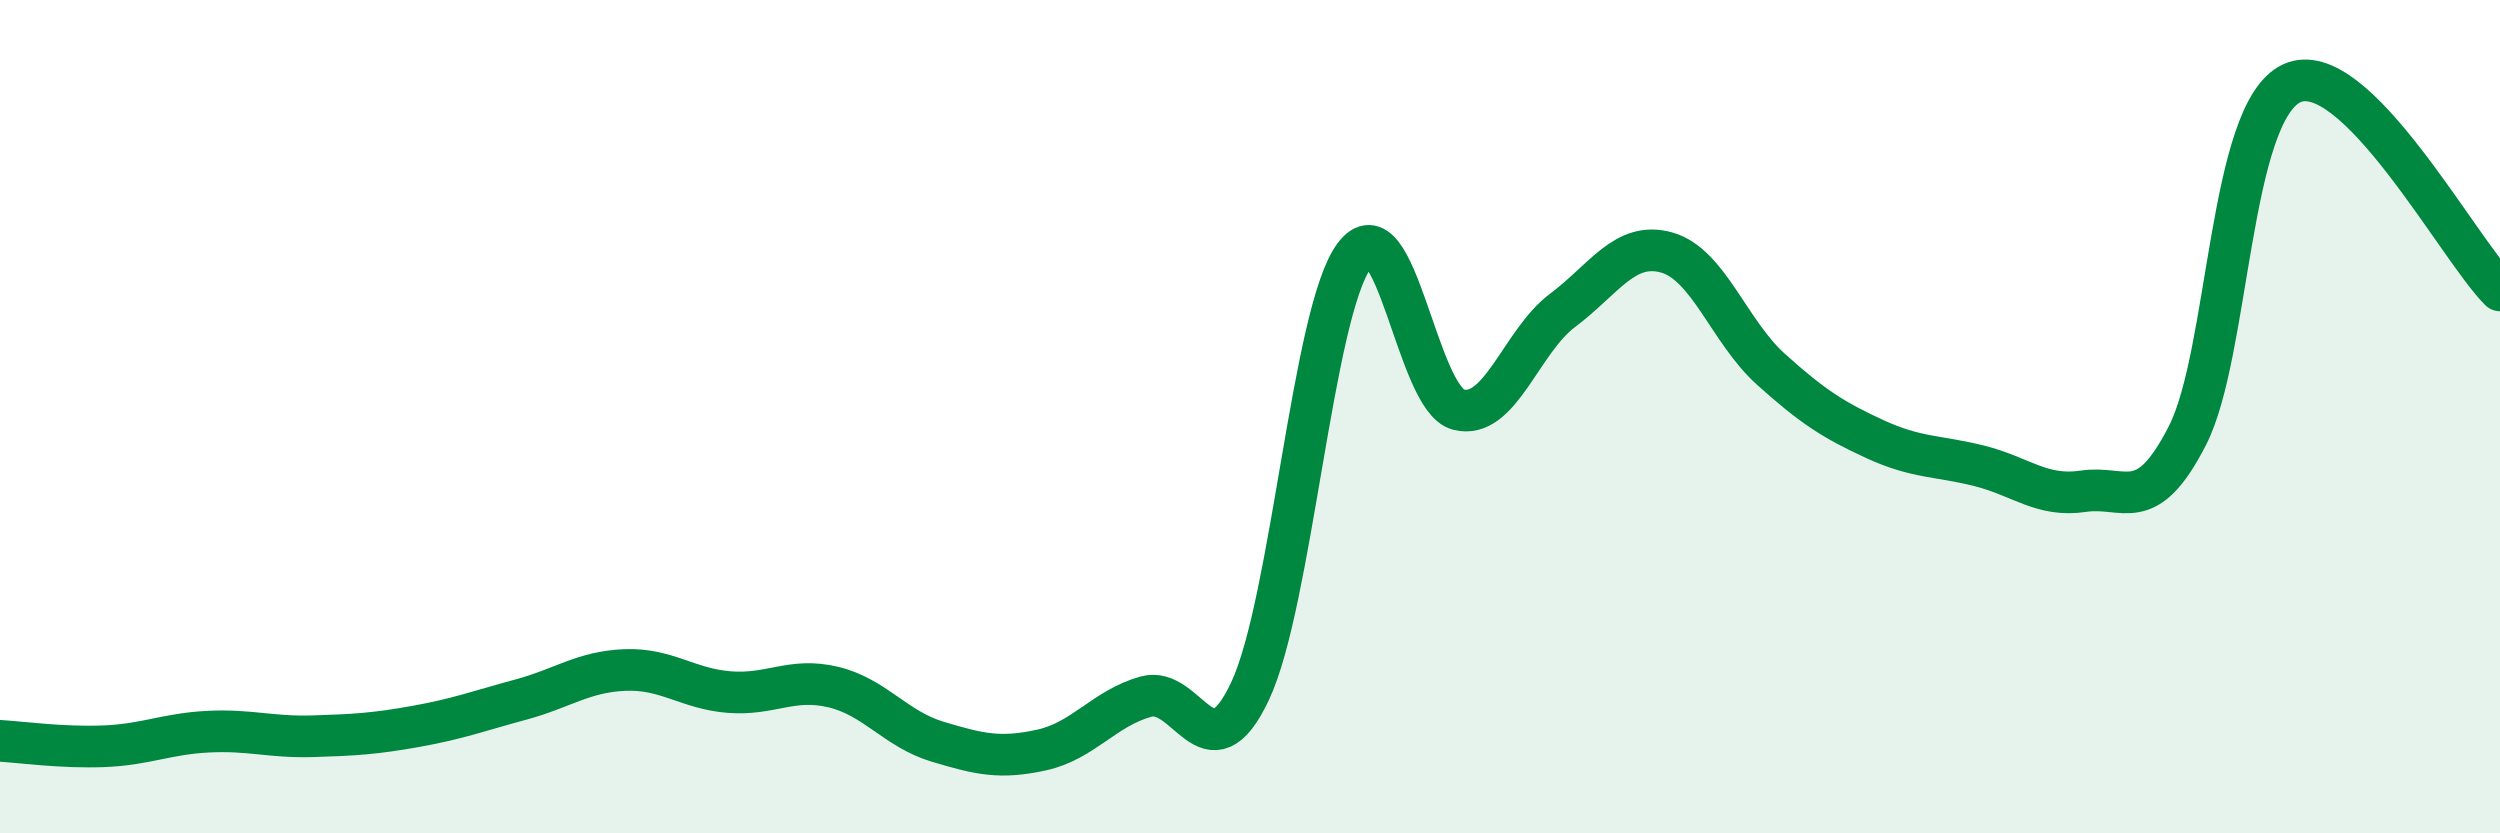
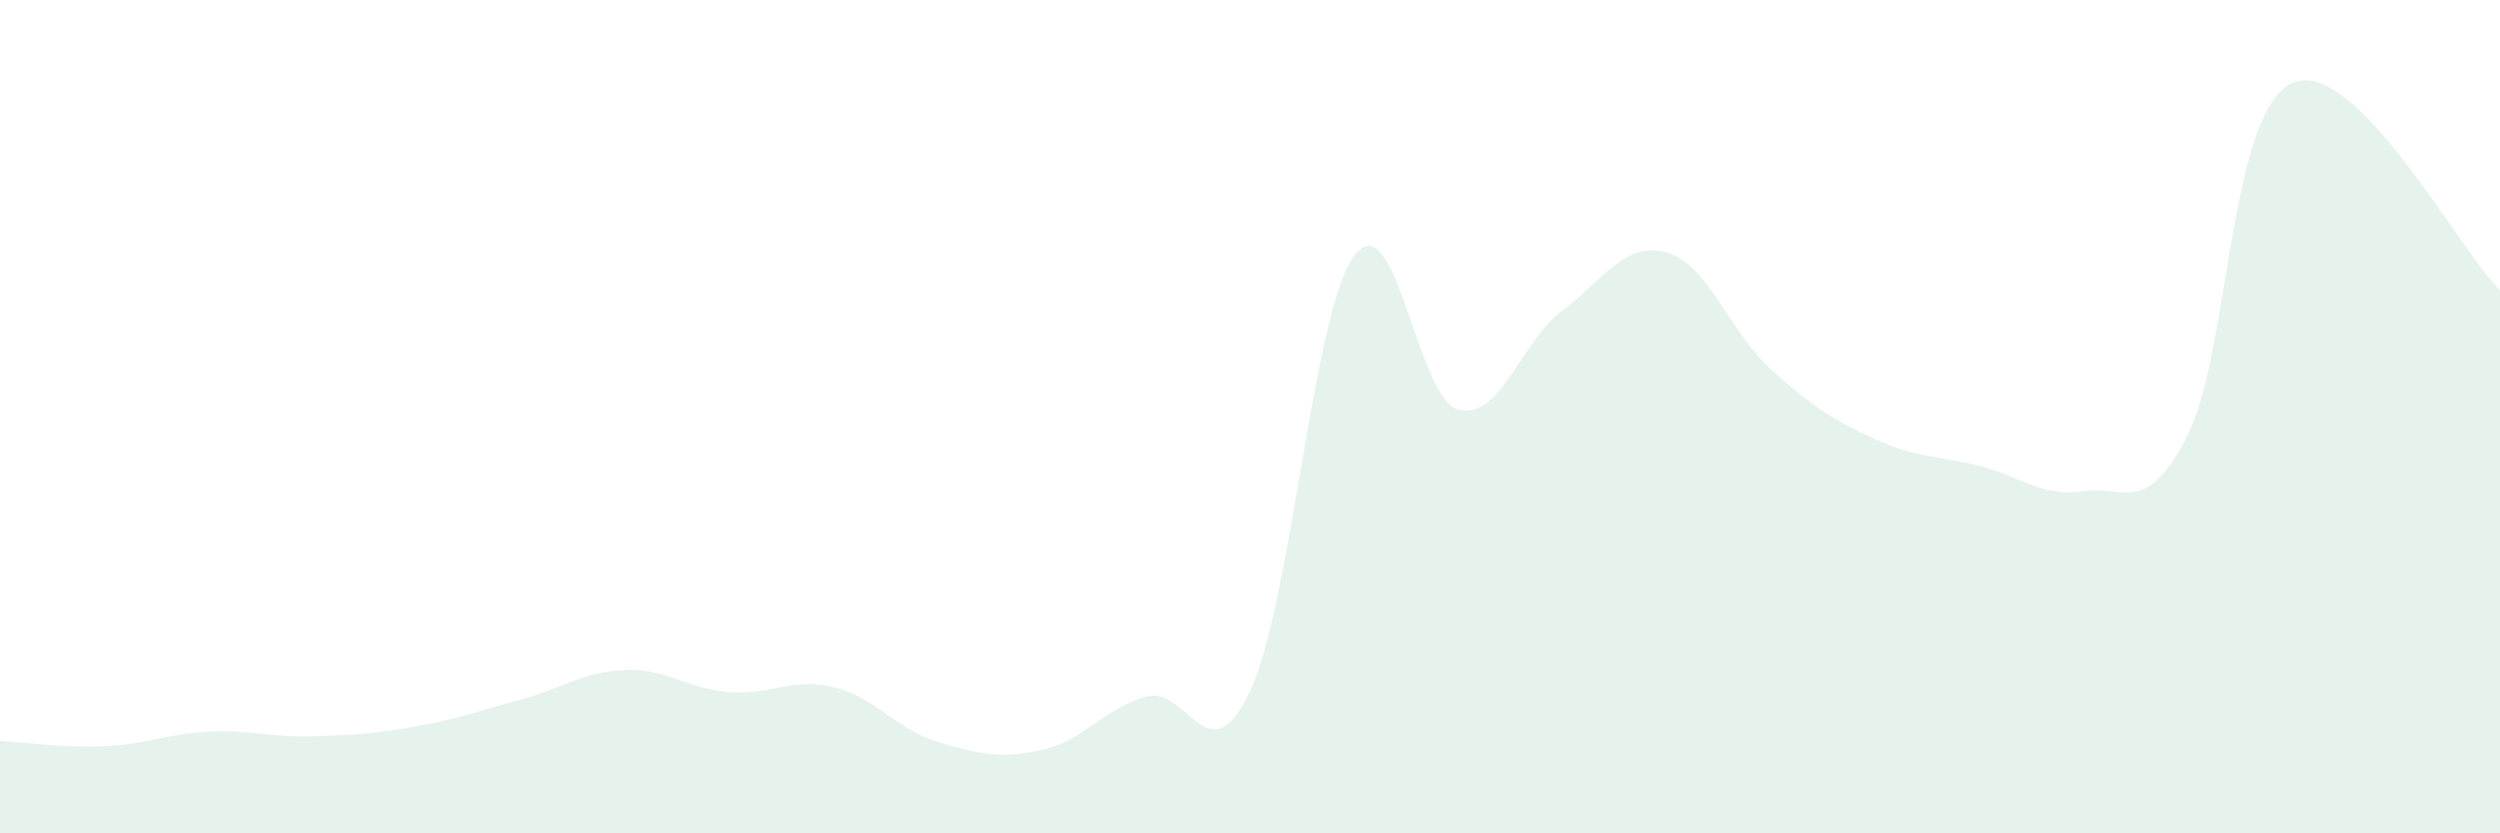
<svg xmlns="http://www.w3.org/2000/svg" width="60" height="20" viewBox="0 0 60 20">
  <path d="M 0,17.78 C 0.5,17.81 1.5,17.95 2.5,17.91 C 3.5,17.87 4,17.61 5,17.56 C 6,17.51 6.5,17.7 7.5,17.67 C 8.5,17.64 9,17.61 10,17.43 C 11,17.25 11.5,17.06 12.5,16.79 C 13.5,16.52 14,16.12 15,16.08 C 16,16.04 16.5,16.53 17.5,16.61 C 18.5,16.69 19,16.25 20,16.49 C 21,16.73 21.5,17.5 22.5,17.8 C 23.5,18.1 24,18.22 25,18 C 26,17.78 26.5,17 27.5,16.72 C 28.5,16.44 29,18.71 30,16.59 C 31,14.47 31.5,7.49 32.5,6.14 C 33.5,4.79 34,9.57 35,9.83 C 36,10.09 36.5,8.2 37.5,7.45 C 38.5,6.7 39,5.78 40,6.06 C 41,6.34 41.5,7.96 42.5,8.86 C 43.5,9.76 44,10.08 45,10.54 C 46,11 46.5,10.93 47.5,11.18 C 48.5,11.43 49,11.94 50,11.79 C 51,11.64 51.5,12.41 52.5,10.45 C 53.5,8.49 53.5,2.7 55,2 C 56.5,1.3 59,5.98 60,6.97L60 20L0 20Z" fill="#008740" opacity="0.1" stroke-linecap="round" stroke-linejoin="round" />
-   <path d="M 0,17.78 C 0.5,17.81 1.5,17.95 2.5,17.91 C 3.5,17.87 4,17.61 5,17.56 C 6,17.51 6.5,17.7 7.5,17.67 C 8.5,17.64 9,17.61 10,17.43 C 11,17.25 11.5,17.06 12.5,16.79 C 13.5,16.52 14,16.12 15,16.08 C 16,16.04 16.5,16.53 17.5,16.61 C 18.5,16.69 19,16.25 20,16.49 C 21,16.73 21.5,17.5 22.5,17.8 C 23.5,18.1 24,18.22 25,18 C 26,17.78 26.5,17 27.5,16.72 C 28.5,16.44 29,18.71 30,16.59 C 31,14.47 31.5,7.49 32.5,6.14 C 33.5,4.79 34,9.57 35,9.83 C 36,10.09 36.5,8.2 37.5,7.45 C 38.5,6.7 39,5.78 40,6.06 C 41,6.34 41.5,7.96 42.5,8.86 C 43.5,9.76 44,10.08 45,10.54 C 46,11 46.5,10.93 47.5,11.18 C 48.5,11.43 49,11.94 50,11.79 C 51,11.64 51.5,12.41 52.5,10.45 C 53.5,8.49 53.5,2.7 55,2 C 56.5,1.3 59,5.98 60,6.97" stroke="#008740" stroke-width="1" fill="none" stroke-linecap="round" stroke-linejoin="round" />
</svg>